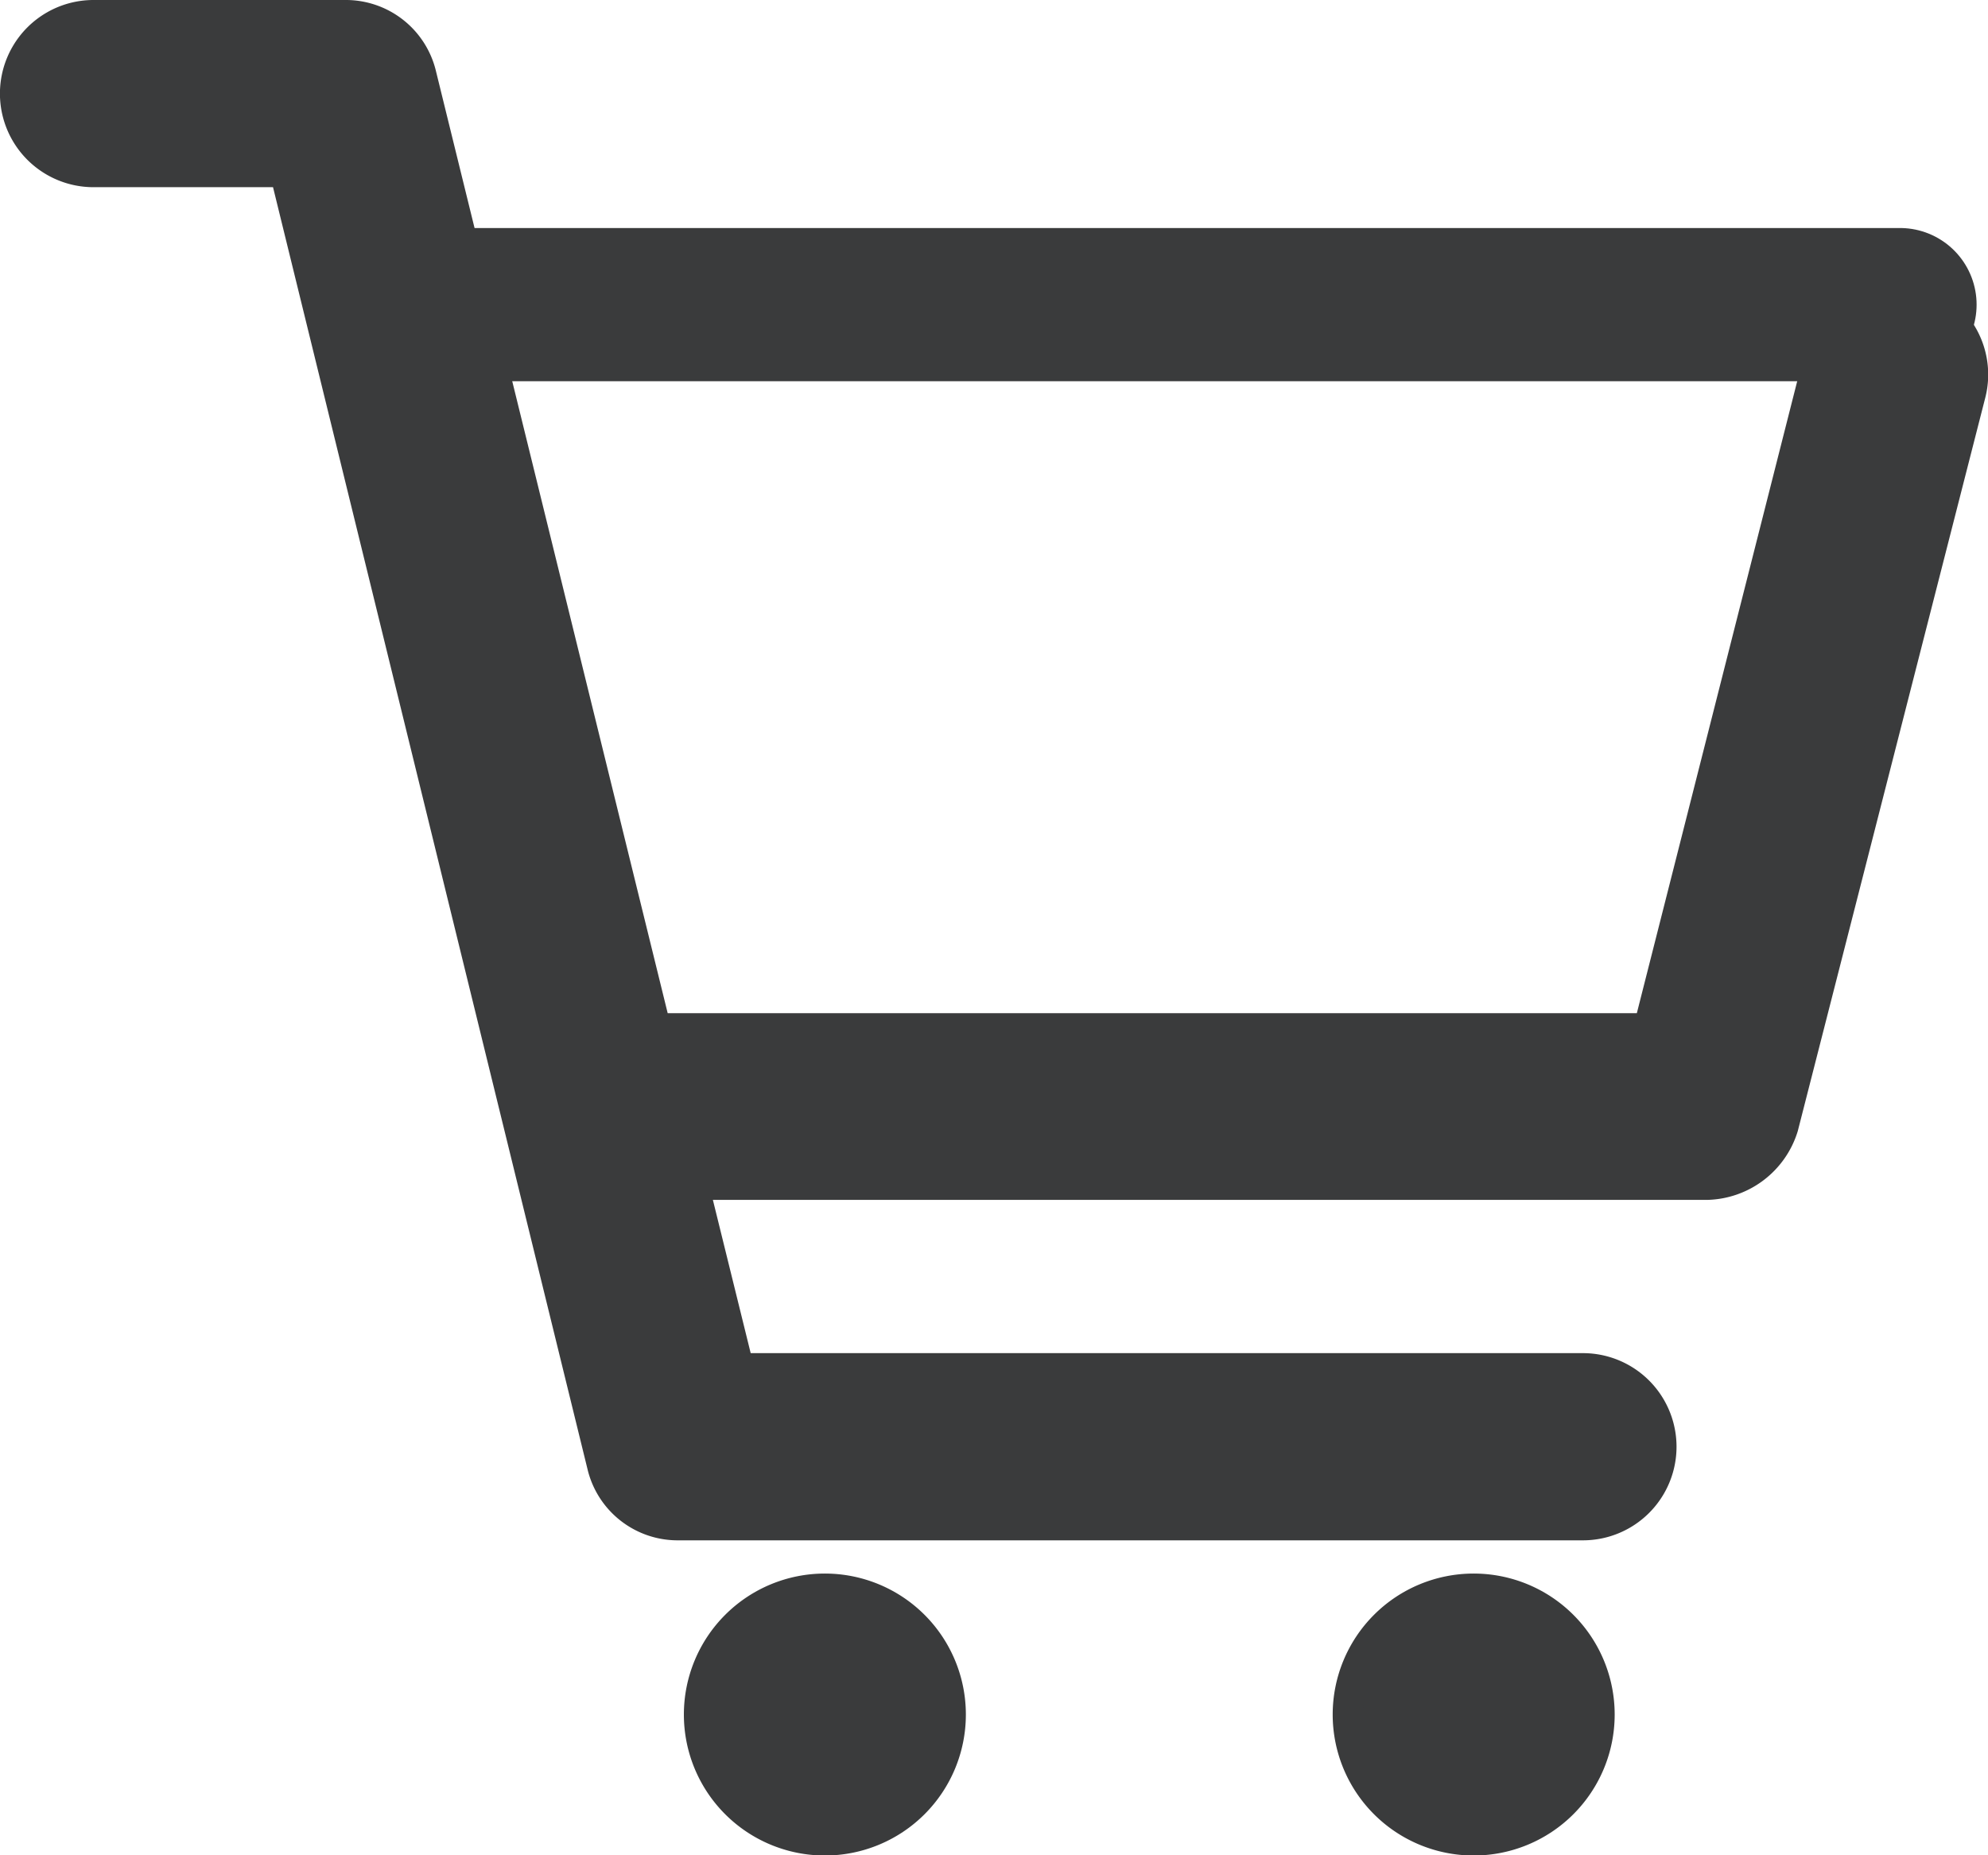
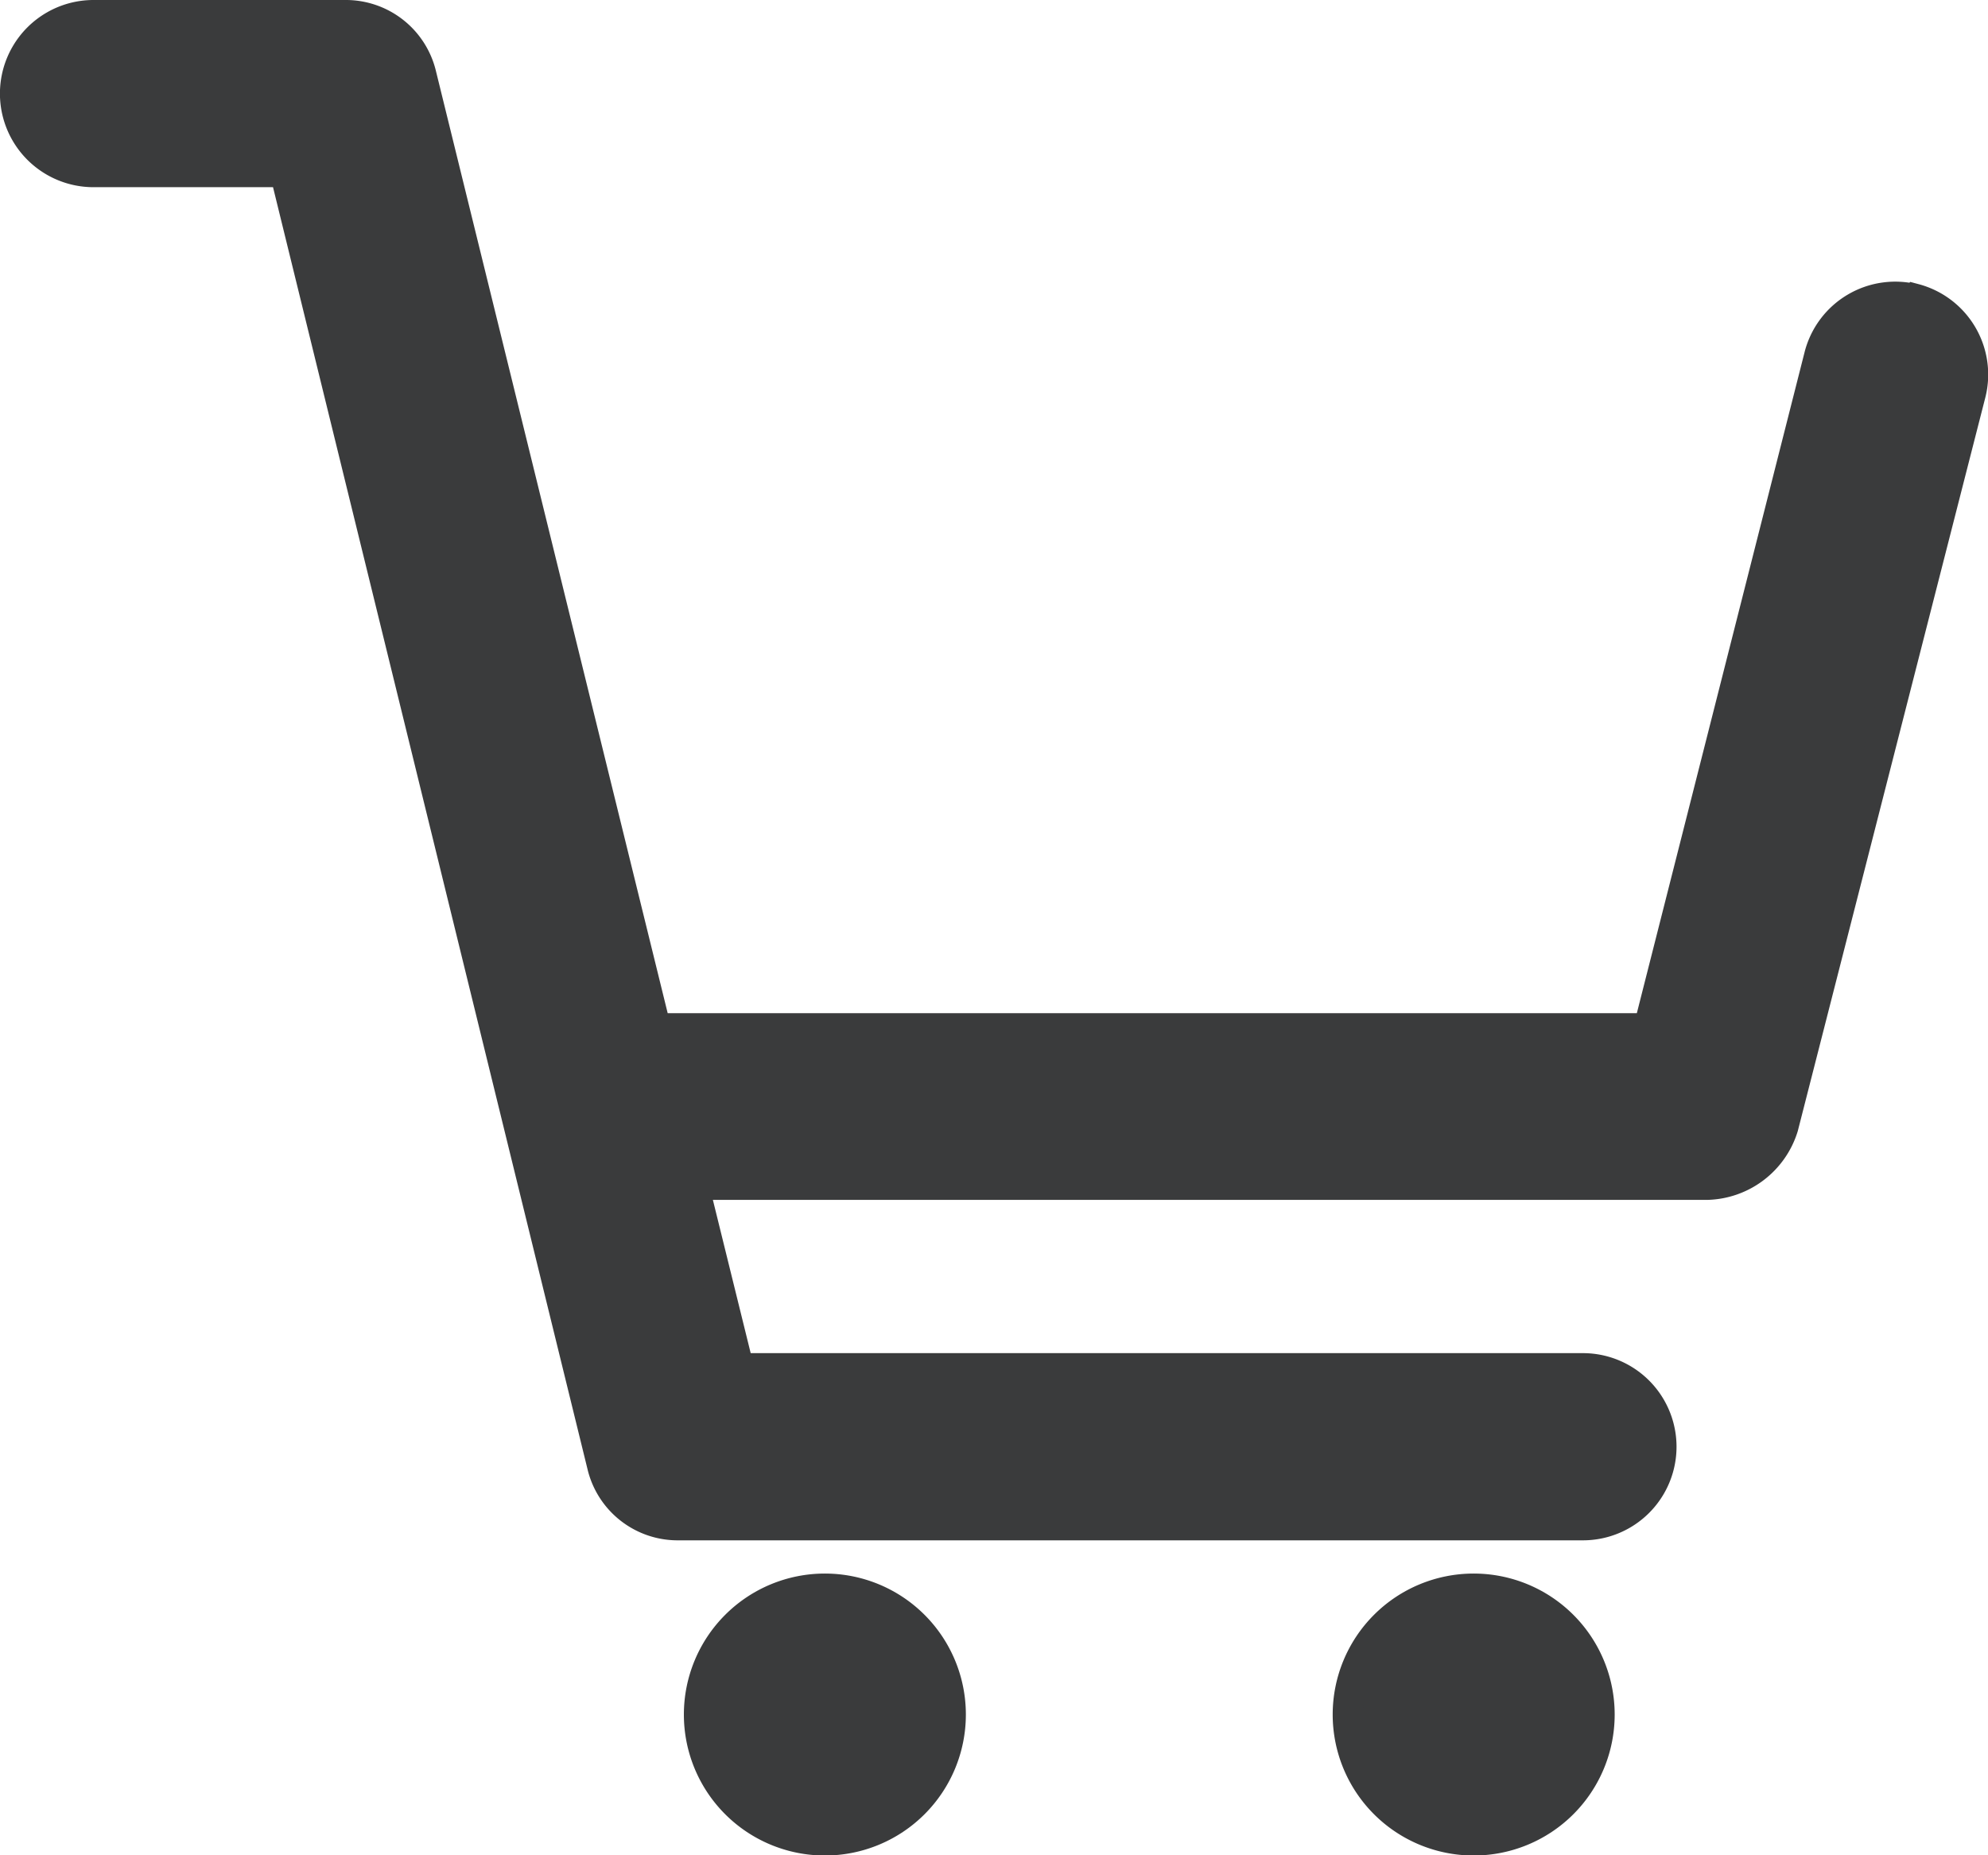
<svg xmlns="http://www.w3.org/2000/svg" width="16.215" height="15.135" viewBox="0 0 16.215 15.135">
  <g id="Checkout-Icon" transform="translate(0.125 -0.666)">
    <g id="Group_550" data-name="Group 550" transform="translate(0 0.434)">
      <path id="Path_4518" data-name="Path 4518" d="M15.49,33.4a.638.638,0,0,0-.773.454l-1.394,5.494h-8.1L3.31,31.57a.631.631,0,0,0-.622-.487H.638a.638.638,0,0,0,0,1.277H2.2L4.788,42.911a.631.631,0,0,0,.622.487h7.376a.638.638,0,1,0,0-1.277H5.9l-.37-1.5h8.266a.666.666,0,0,0,.622-.47l1.529-5.981a.638.638,0,0,0-.454-.773Z" transform="translate(0 -30.726)" fill="#3a3b3c" stroke="#3a3b3c" stroke-width="0.25" />
      <path id="Path_4519" data-name="Path 4519" d="M187.976,459.945a1.025,1.025,0,1,1-1.025-1.025,1.025,1.025,0,0,1,1.025,1.025" transform="translate(-180.348 -445.727)" fill="#3a3b3c" stroke="#3a3b3c" stroke-width="0.25" />
      <path id="Path_4520" data-name="Path 4520" d="M364.372,459.945a1.025,1.025,0,1,1-1.025-1.025,1.025,1.025,0,0,1,1.025,1.025" transform="translate(-351.452 -445.727)" fill="#3a3b3c" stroke="#3a3b3c" stroke-width="0.25" />
-       <path id="Path_4521" data-name="Path 4521" d="M15.372,3.717H3.524" transform="translate(0 -1)" fill="none" stroke="#3a3b3c" stroke-linecap="round" stroke-width="1.25" />
    </g>
  </g>
</svg>